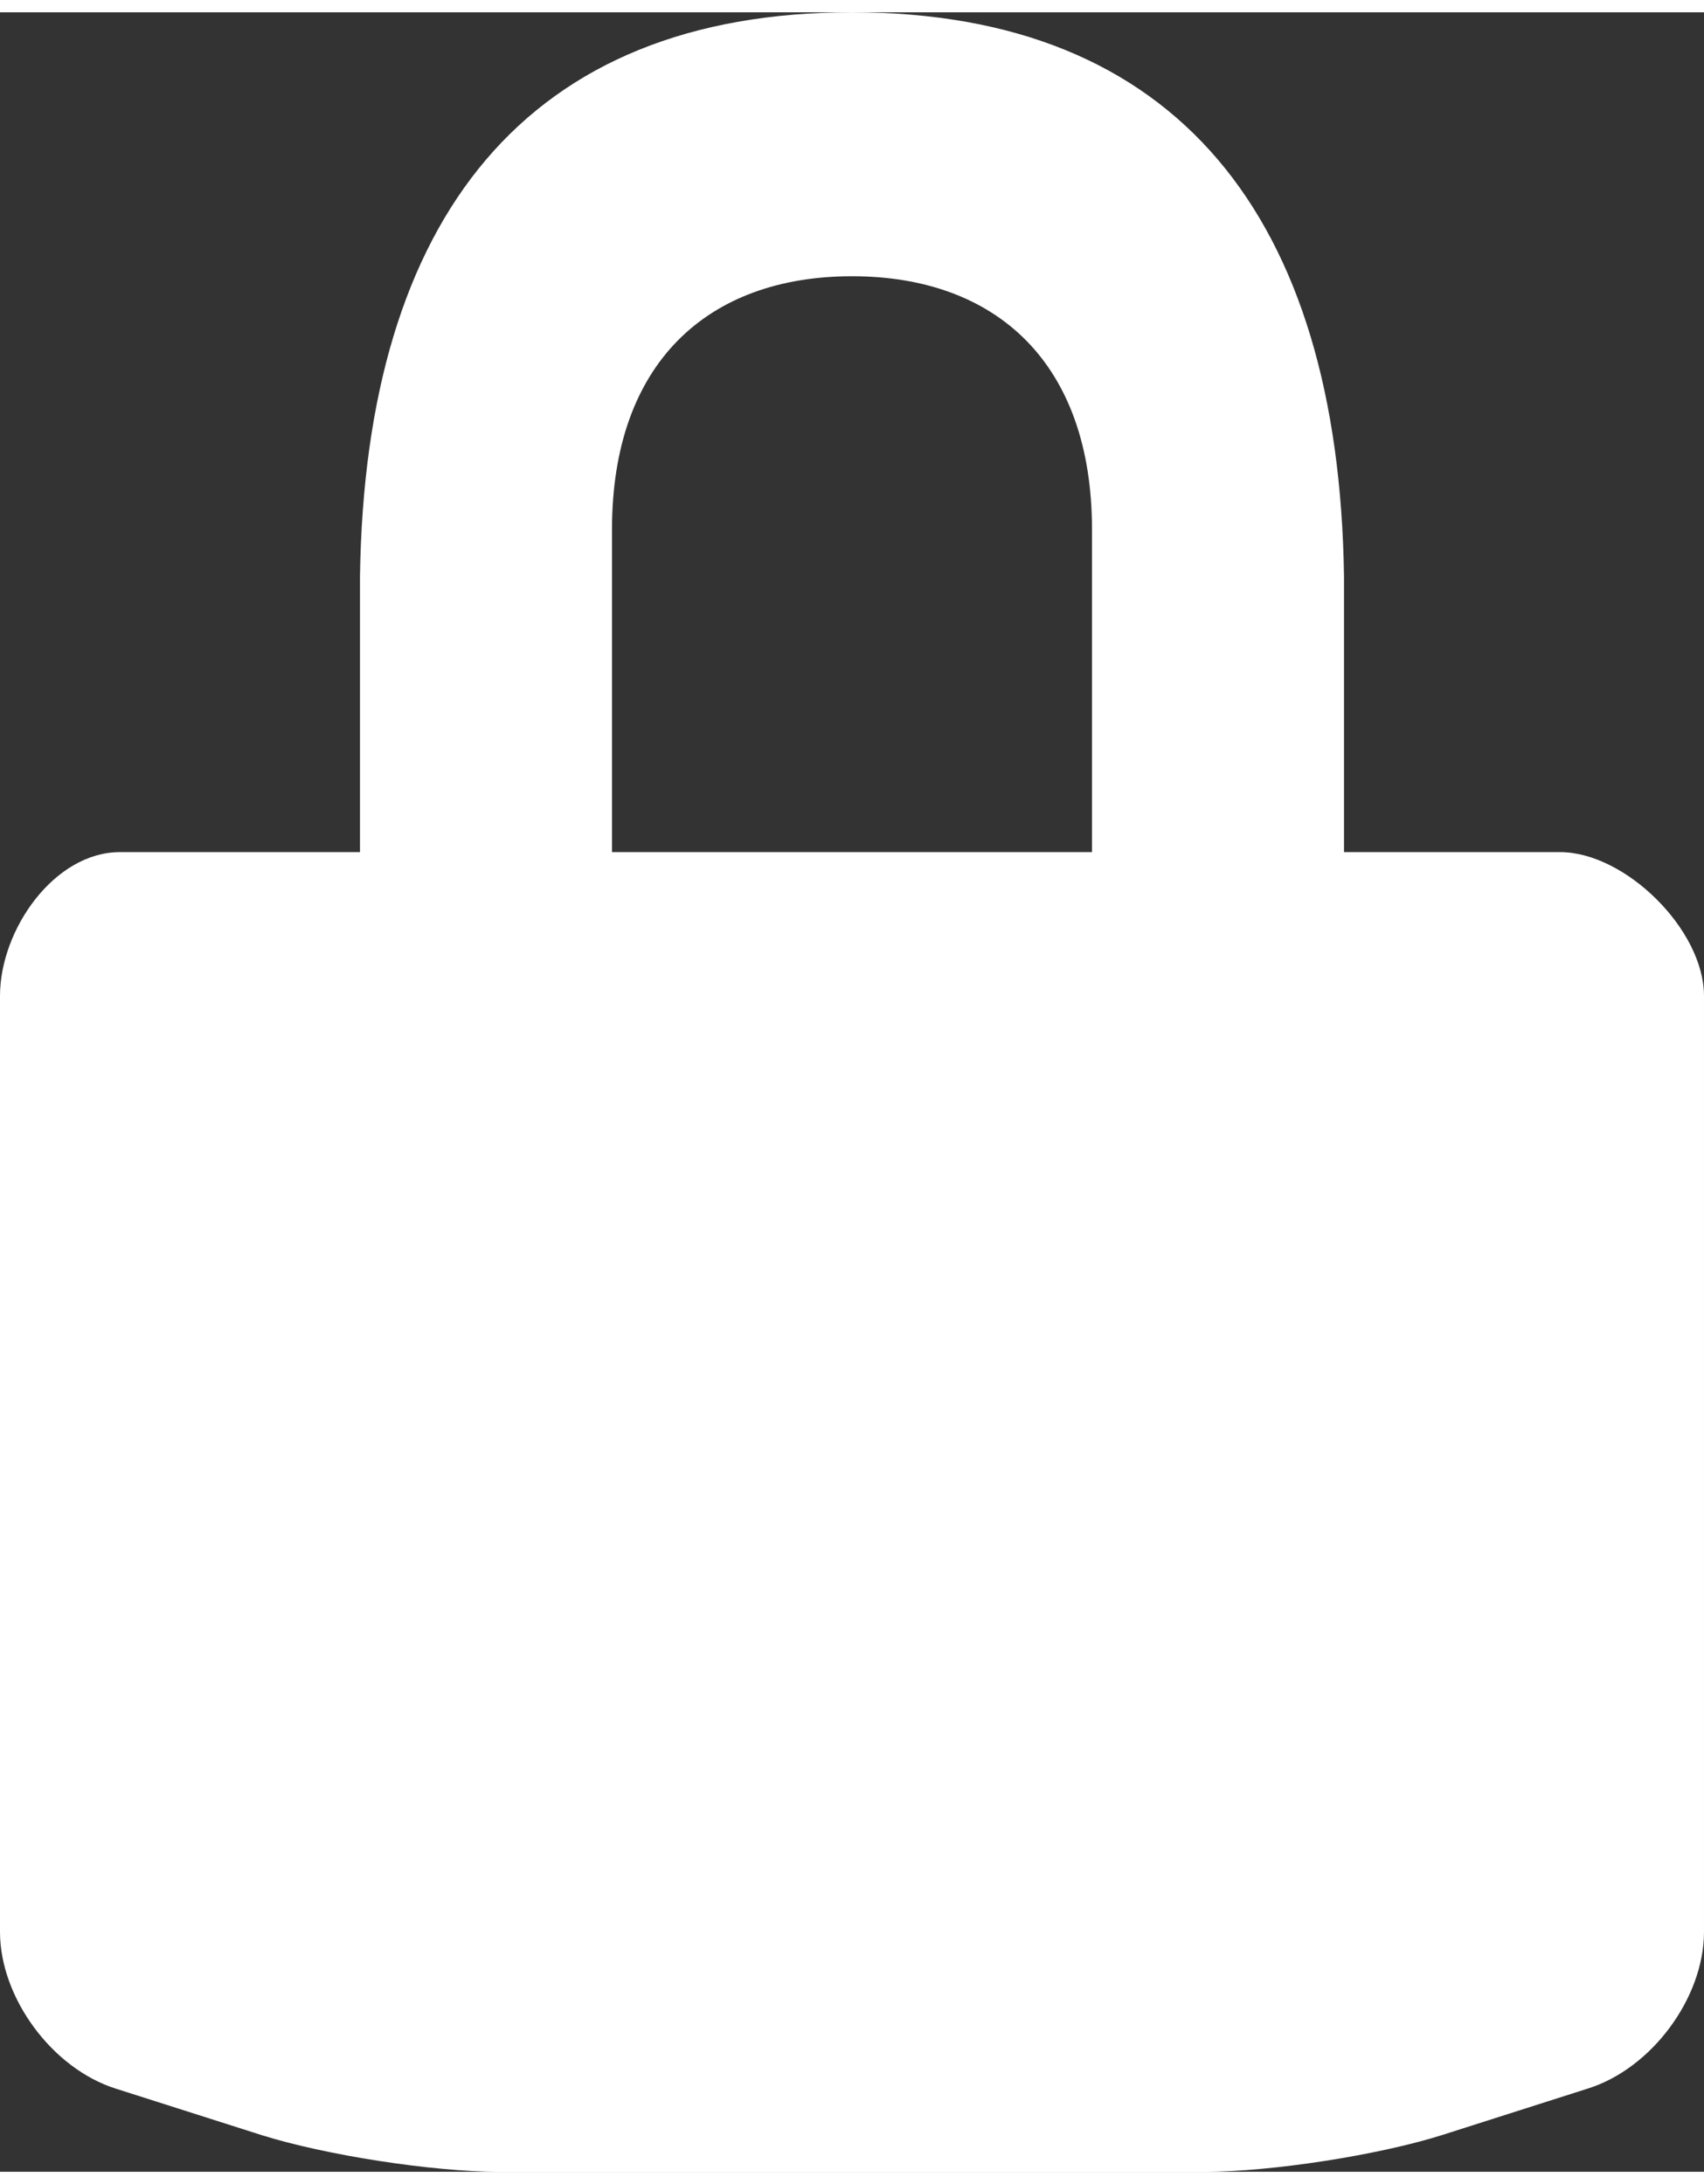
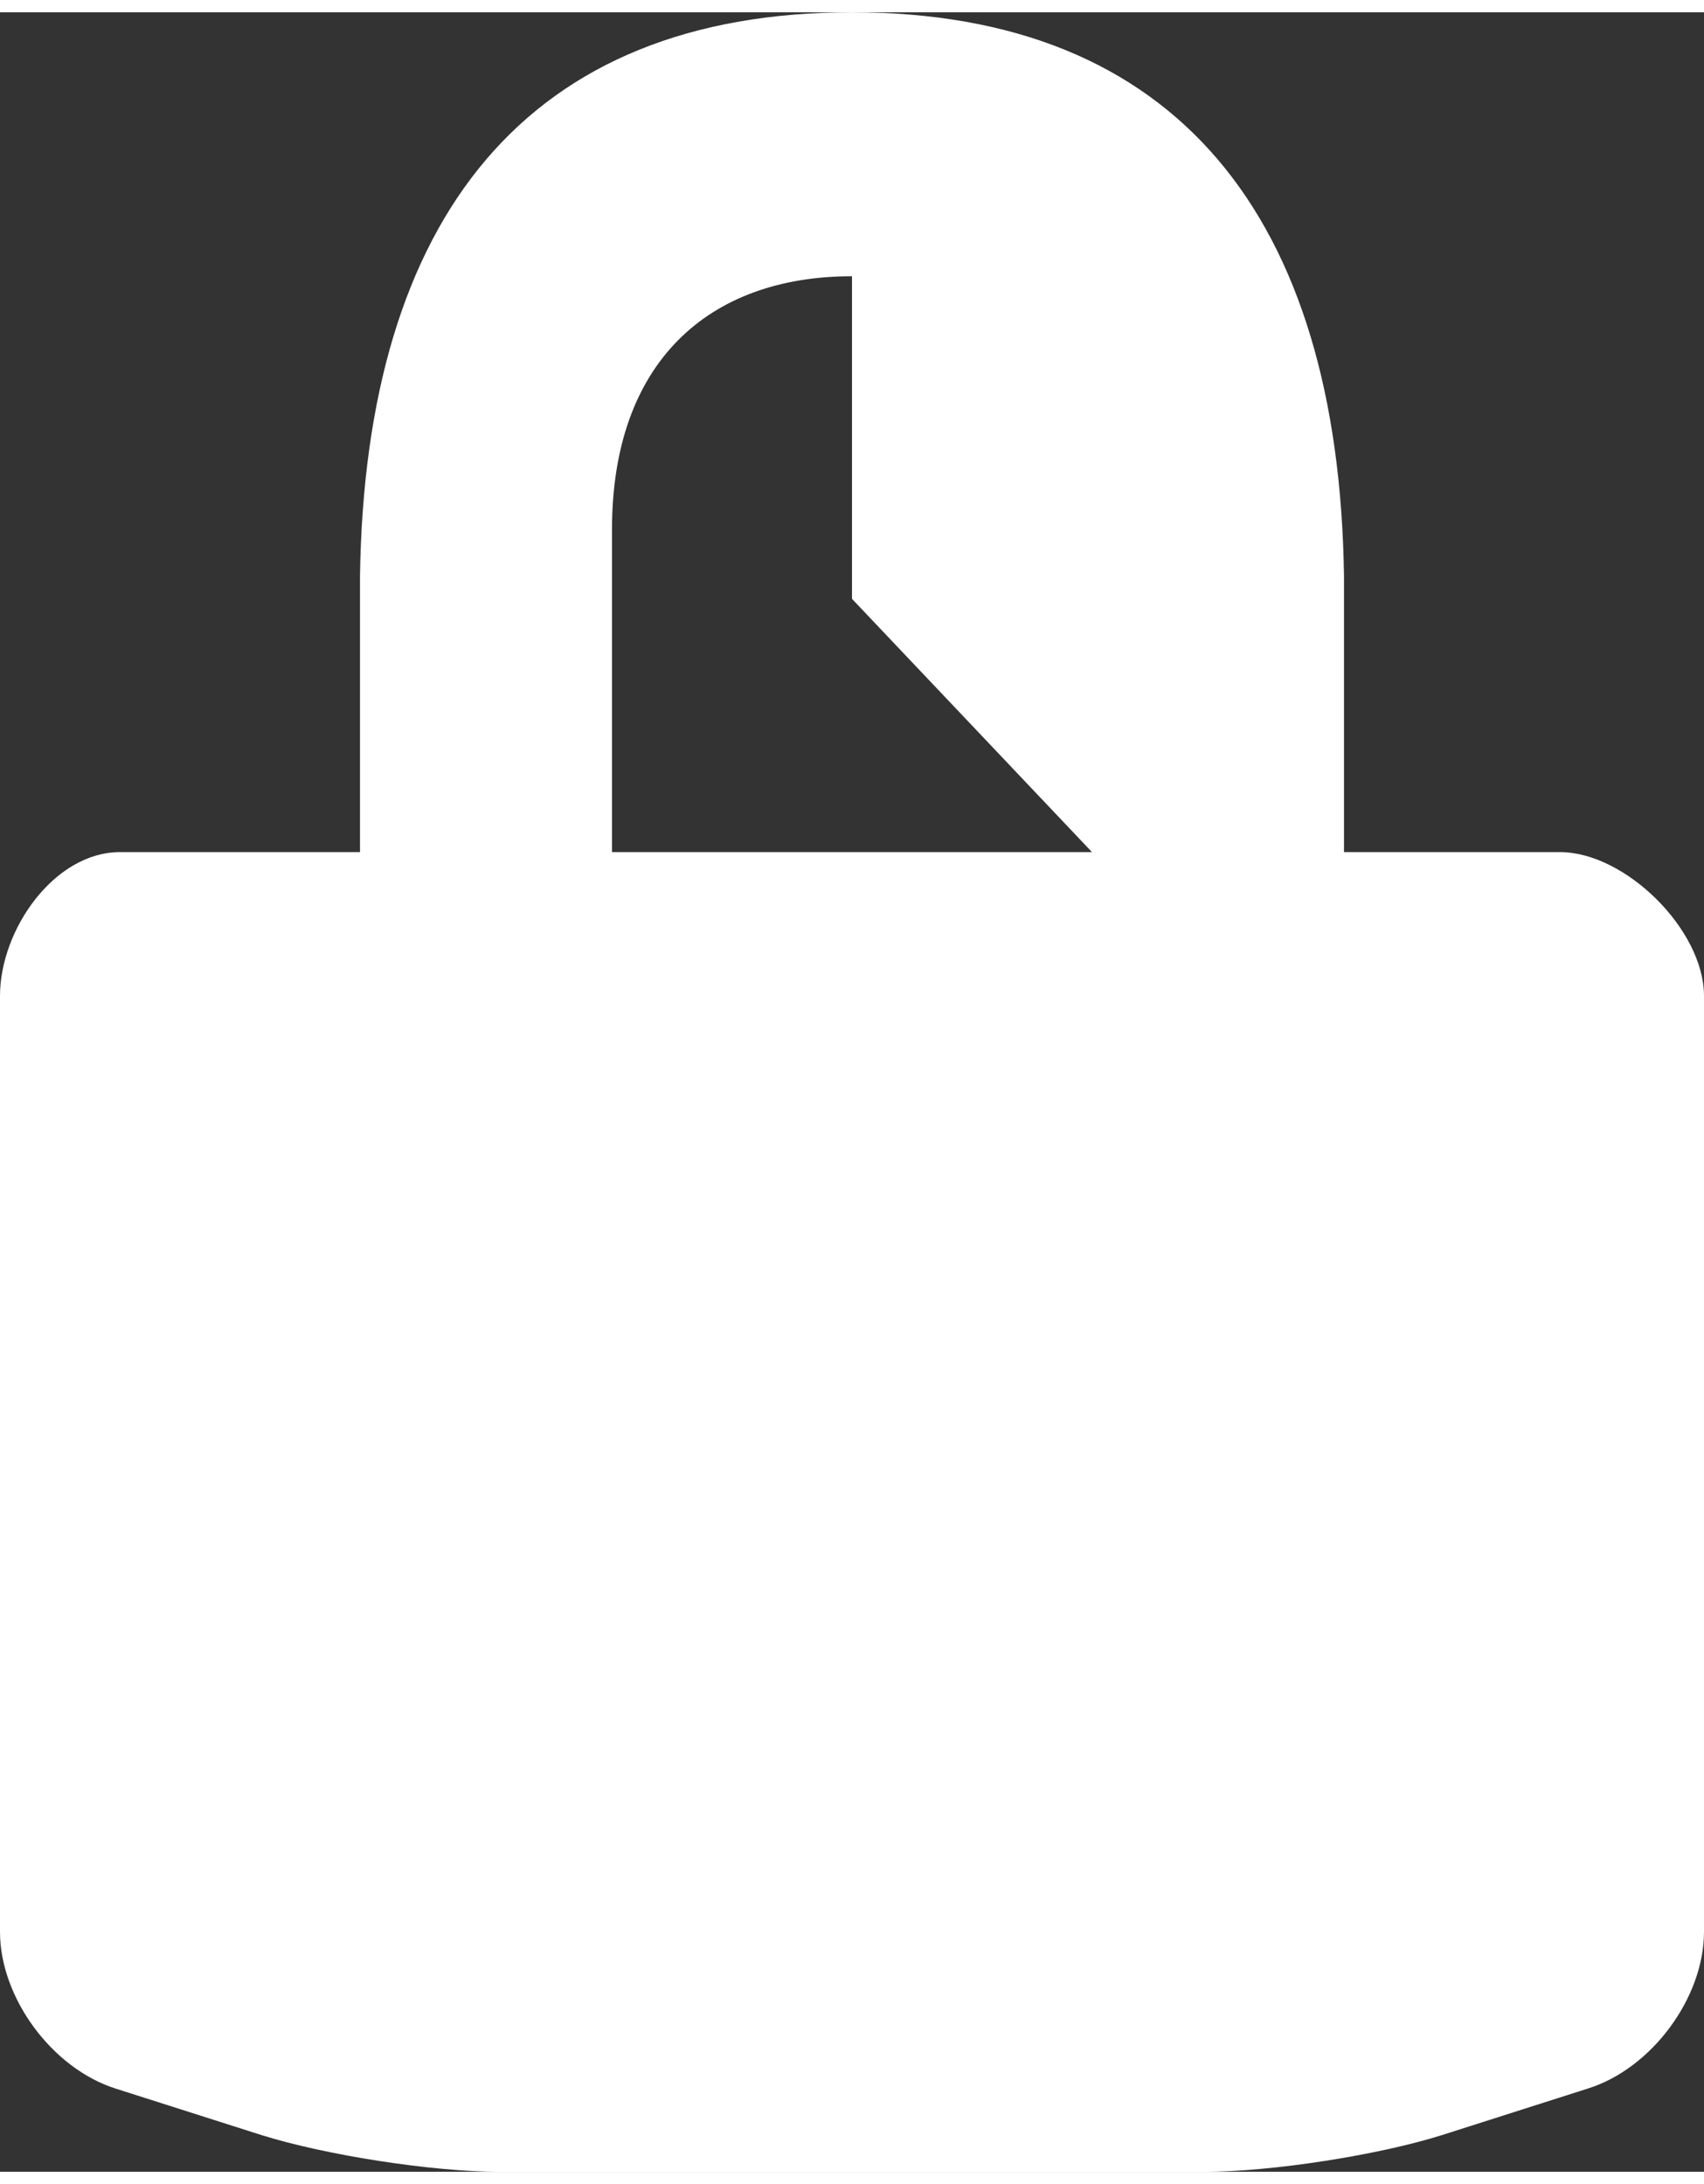
<svg xmlns="http://www.w3.org/2000/svg" xmlns:ns1="http://www.bohemiancoding.com/sketch/ns" height="50px" width="39px" version="1.1" viewBox="0 0 142 180">
  <rect x="0" y="0" width="142" height="180" fill="#333333" stroke="none" />
  <title>Icn Lock</title>
  <desc>Created with Sketch.</desc>
  <g id="Change-Password" fill-rule="evenodd" ns1:type="MSPage" fill="none">
    <g id="Change-Password-Mobile" transform="translate(-249 -711)" fill="#fff" ns1:type="MSArtboardGroup">
-       <path id="Icn-Lock" ns1:type="MSShapeGroup" d="m361 781v-23c-0.43-29.97-13.97-47-41-47-27.04 0-40.57 17.03-41 47v23h-20c-5.47 0-10 6.46-10 11.99v78.01c0 5.49 4.34 11.39 9.65 13.07l12.14 3.87c5.31 1.67 14.22 3.06 19.8 3.06h58.82c5.57 0 14.49-1.39 19.79-3.07l12.13-3.87c5.32-1.67 9.67-7.57 9.67-13.06v-78.01c0-5.53-6.57-11.99-12-11.99h-18zm-21 0h-40v-26.89c0-13.87 7.97-21.11 20-21.11s20 7.24 20 21.11v26.89z" />
+       <path id="Icn-Lock" ns1:type="MSShapeGroup" d="m361 781v-23c-0.43-29.97-13.97-47-41-47-27.04 0-40.57 17.03-41 47v23h-20c-5.47 0-10 6.46-10 11.99v78.01c0 5.49 4.34 11.39 9.65 13.07l12.14 3.87c5.31 1.67 14.22 3.06 19.8 3.06h58.82c5.57 0 14.49-1.39 19.79-3.07l12.13-3.87c5.32-1.67 9.67-7.57 9.67-13.06v-78.01c0-5.53-6.57-11.99-12-11.99h-18zm-21 0h-40v-26.89c0-13.87 7.97-21.11 20-21.11v26.89z" />
    </g>
  </g>
</svg>